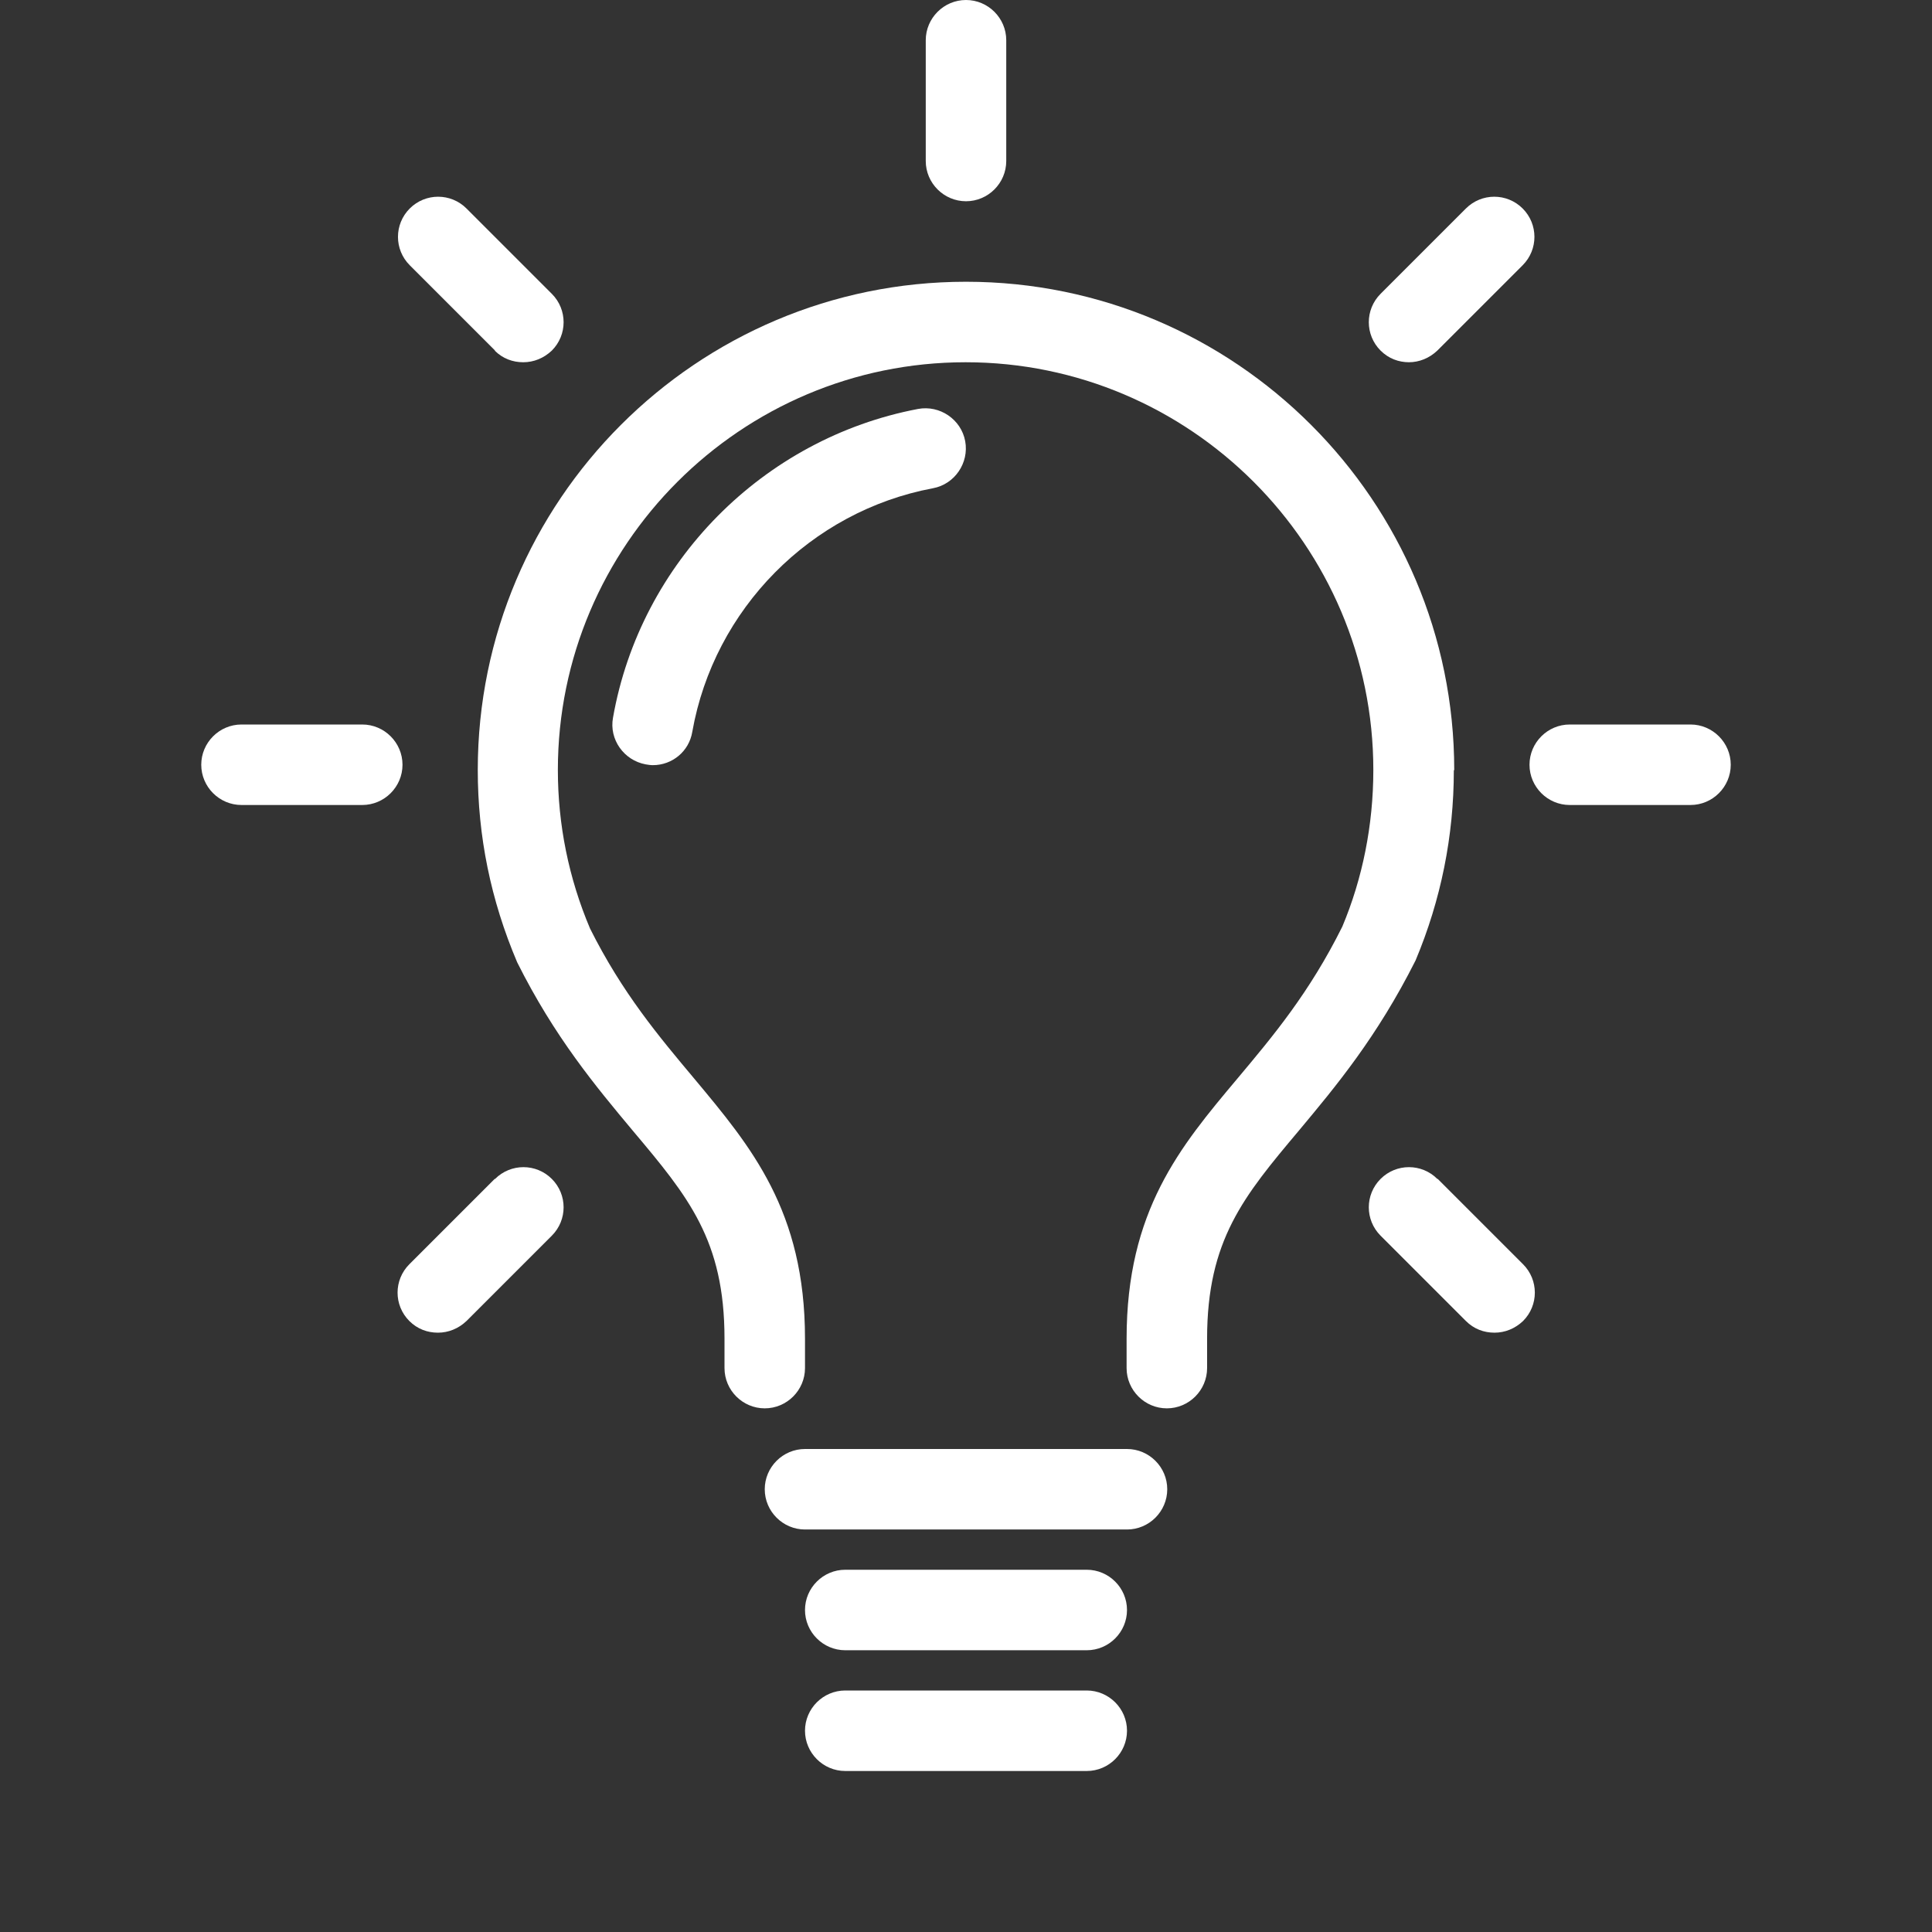
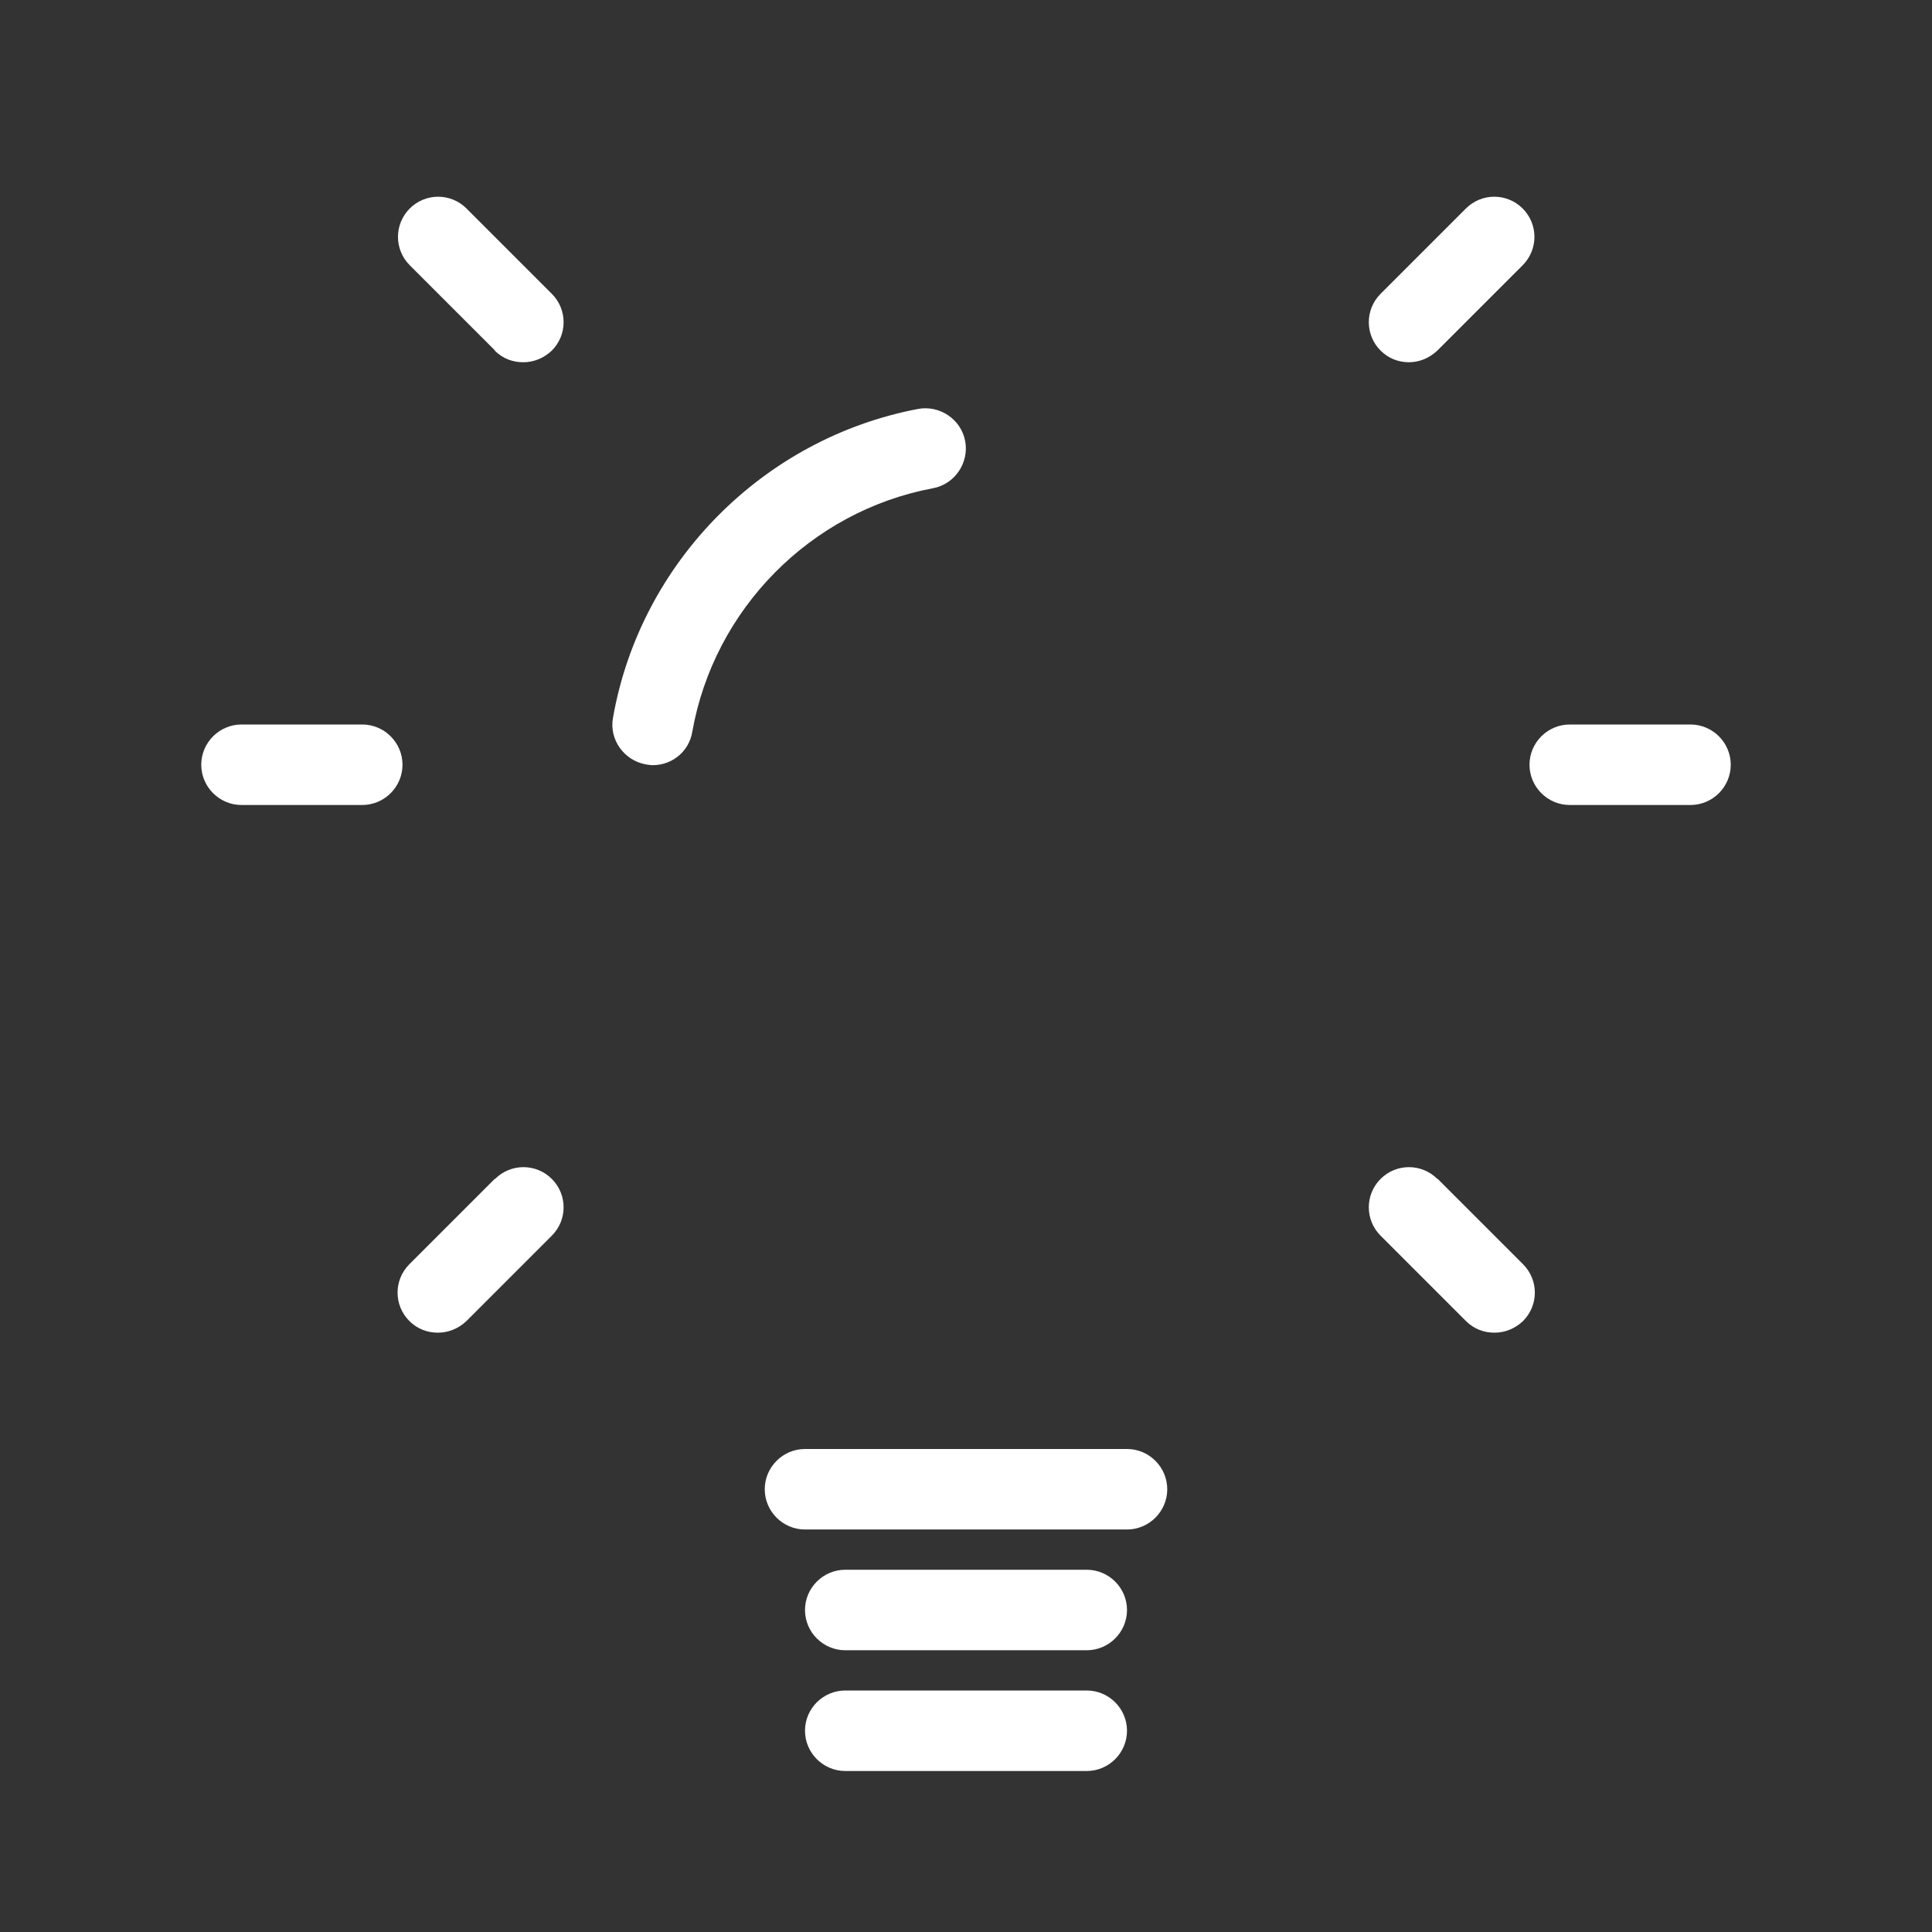
<svg xmlns="http://www.w3.org/2000/svg" viewBox="0 0 48 48">
  <rect x="0" y="0" width="48" height="48" fill="#333333" stroke="none" />
  <defs>
    <style>.cls-1{fill:#fff;}.cls-2{fill:none;}</style>
  </defs>
  <g id="Containers">
-     <rect class="cls-2" width="48" height="48" />
-   </g>
+     </g>
  <g id="Icons__Expanded_for_export_">
    <g>
-       <path class="cls-1" d="M36.13,19.13c0-6.69-5.44-12.13-12.13-12.13s-12.13,5.44-12.13,12.13c0,1.64,.32,3.23,.98,4.78,.93,1.86,1.96,3.09,2.87,4.18,1.38,1.64,2.28,2.72,2.28,5.17v.73c0,.55,.45,1,1,1s1-.45,1-1v-.73c0-3.18-1.34-4.77-2.75-6.46-.88-1.05-1.79-2.13-2.59-3.73-.53-1.25-.8-2.58-.8-3.94,0-5.59,4.55-10.13,10.13-10.13s10.13,4.55,10.13,10.13c0,1.37-.27,2.7-.77,3.89-.82,1.65-1.73,2.73-2.61,3.78-1.42,1.69-2.75,3.28-2.75,6.46v.73c0,.55,.45,1,1,1s1-.45,1-1v-.73c0-2.45,.91-3.54,2.28-5.17,.91-1.09,1.94-2.32,2.9-4.23,.63-1.5,.95-3.09,.95-4.72Z" />
      <path class="cls-1" d="M22.81,10.16c-3.85,.73-6.9,3.81-7.58,7.67-.1,.54,.27,1.06,.81,1.16,.06,.01,.12,.02,.18,.02,.48,0,.9-.34,.98-.83,.54-3.05,2.94-5.48,5.98-6.05,.54-.1,.9-.63,.8-1.17s-.63-.9-1.17-.8Z" />
      <path class="cls-1" d="M28,36h-8c-.55,0-1,.45-1,1s.45,1,1,1h8c.55,0,1-.45,1-1s-.45-1-1-1Z" />
      <path class="cls-1" d="M27,39h-6c-.55,0-1,.45-1,1s.45,1,1,1h6c.55,0,1-.45,1-1s-.45-1-1-1Z" />
      <path class="cls-1" d="M27,42h-6c-.55,0-1,.45-1,1s.45,1,1,1h6c.55,0,1-.45,1-1s-.45-1-1-1Z" />
-       <path class="cls-1" d="M24,5c.55,0,1-.45,1-1V1c0-.55-.45-1-1-1s-1,.45-1,1v3c0,.55,.45,1,1,1Z" />
      <path class="cls-1" d="M42,18h-3c-.55,0-1,.45-1,1s.45,1,1,1h3c.55,0,1-.45,1-1s-.45-1-1-1Z" />
      <path class="cls-1" d="M9,18h-3c-.55,0-1,.45-1,1s.45,1,1,1h3c.55,0,1-.45,1-1s-.45-1-1-1Z" />
      <path class="cls-1" d="M35,9c.26,0,.51-.1,.71-.29l2.12-2.12c.39-.39,.39-1.02,0-1.41s-1.02-.39-1.41,0l-2.12,2.12c-.39,.39-.39,1.02,0,1.41,.2,.2,.45,.29,.71,.29Z" />
      <path class="cls-1" d="M12.29,29.29l-2.12,2.12c-.39,.39-.39,1.02,0,1.41,.2,.2,.45,.29,.71,.29s.51-.1,.71-.29l2.12-2.12c.39-.39,.39-1.02,0-1.41s-1.02-.39-1.41,0Z" />
      <path class="cls-1" d="M12.29,8.71c.2,.2,.45,.29,.71,.29s.51-.1,.71-.29c.39-.39,.39-1.02,0-1.41l-2.12-2.12c-.39-.39-1.02-.39-1.41,0s-.39,1.02,0,1.41l2.12,2.12Z" />
      <path class="cls-1" d="M35.71,29.29c-.39-.39-1.02-.39-1.41,0s-.39,1.02,0,1.41l2.12,2.12c.2,.2,.45,.29,.71,.29s.51-.1,.71-.29c.39-.39,.39-1.02,0-1.41l-2.12-2.12Z" />
    </g>
  </g>
</svg>